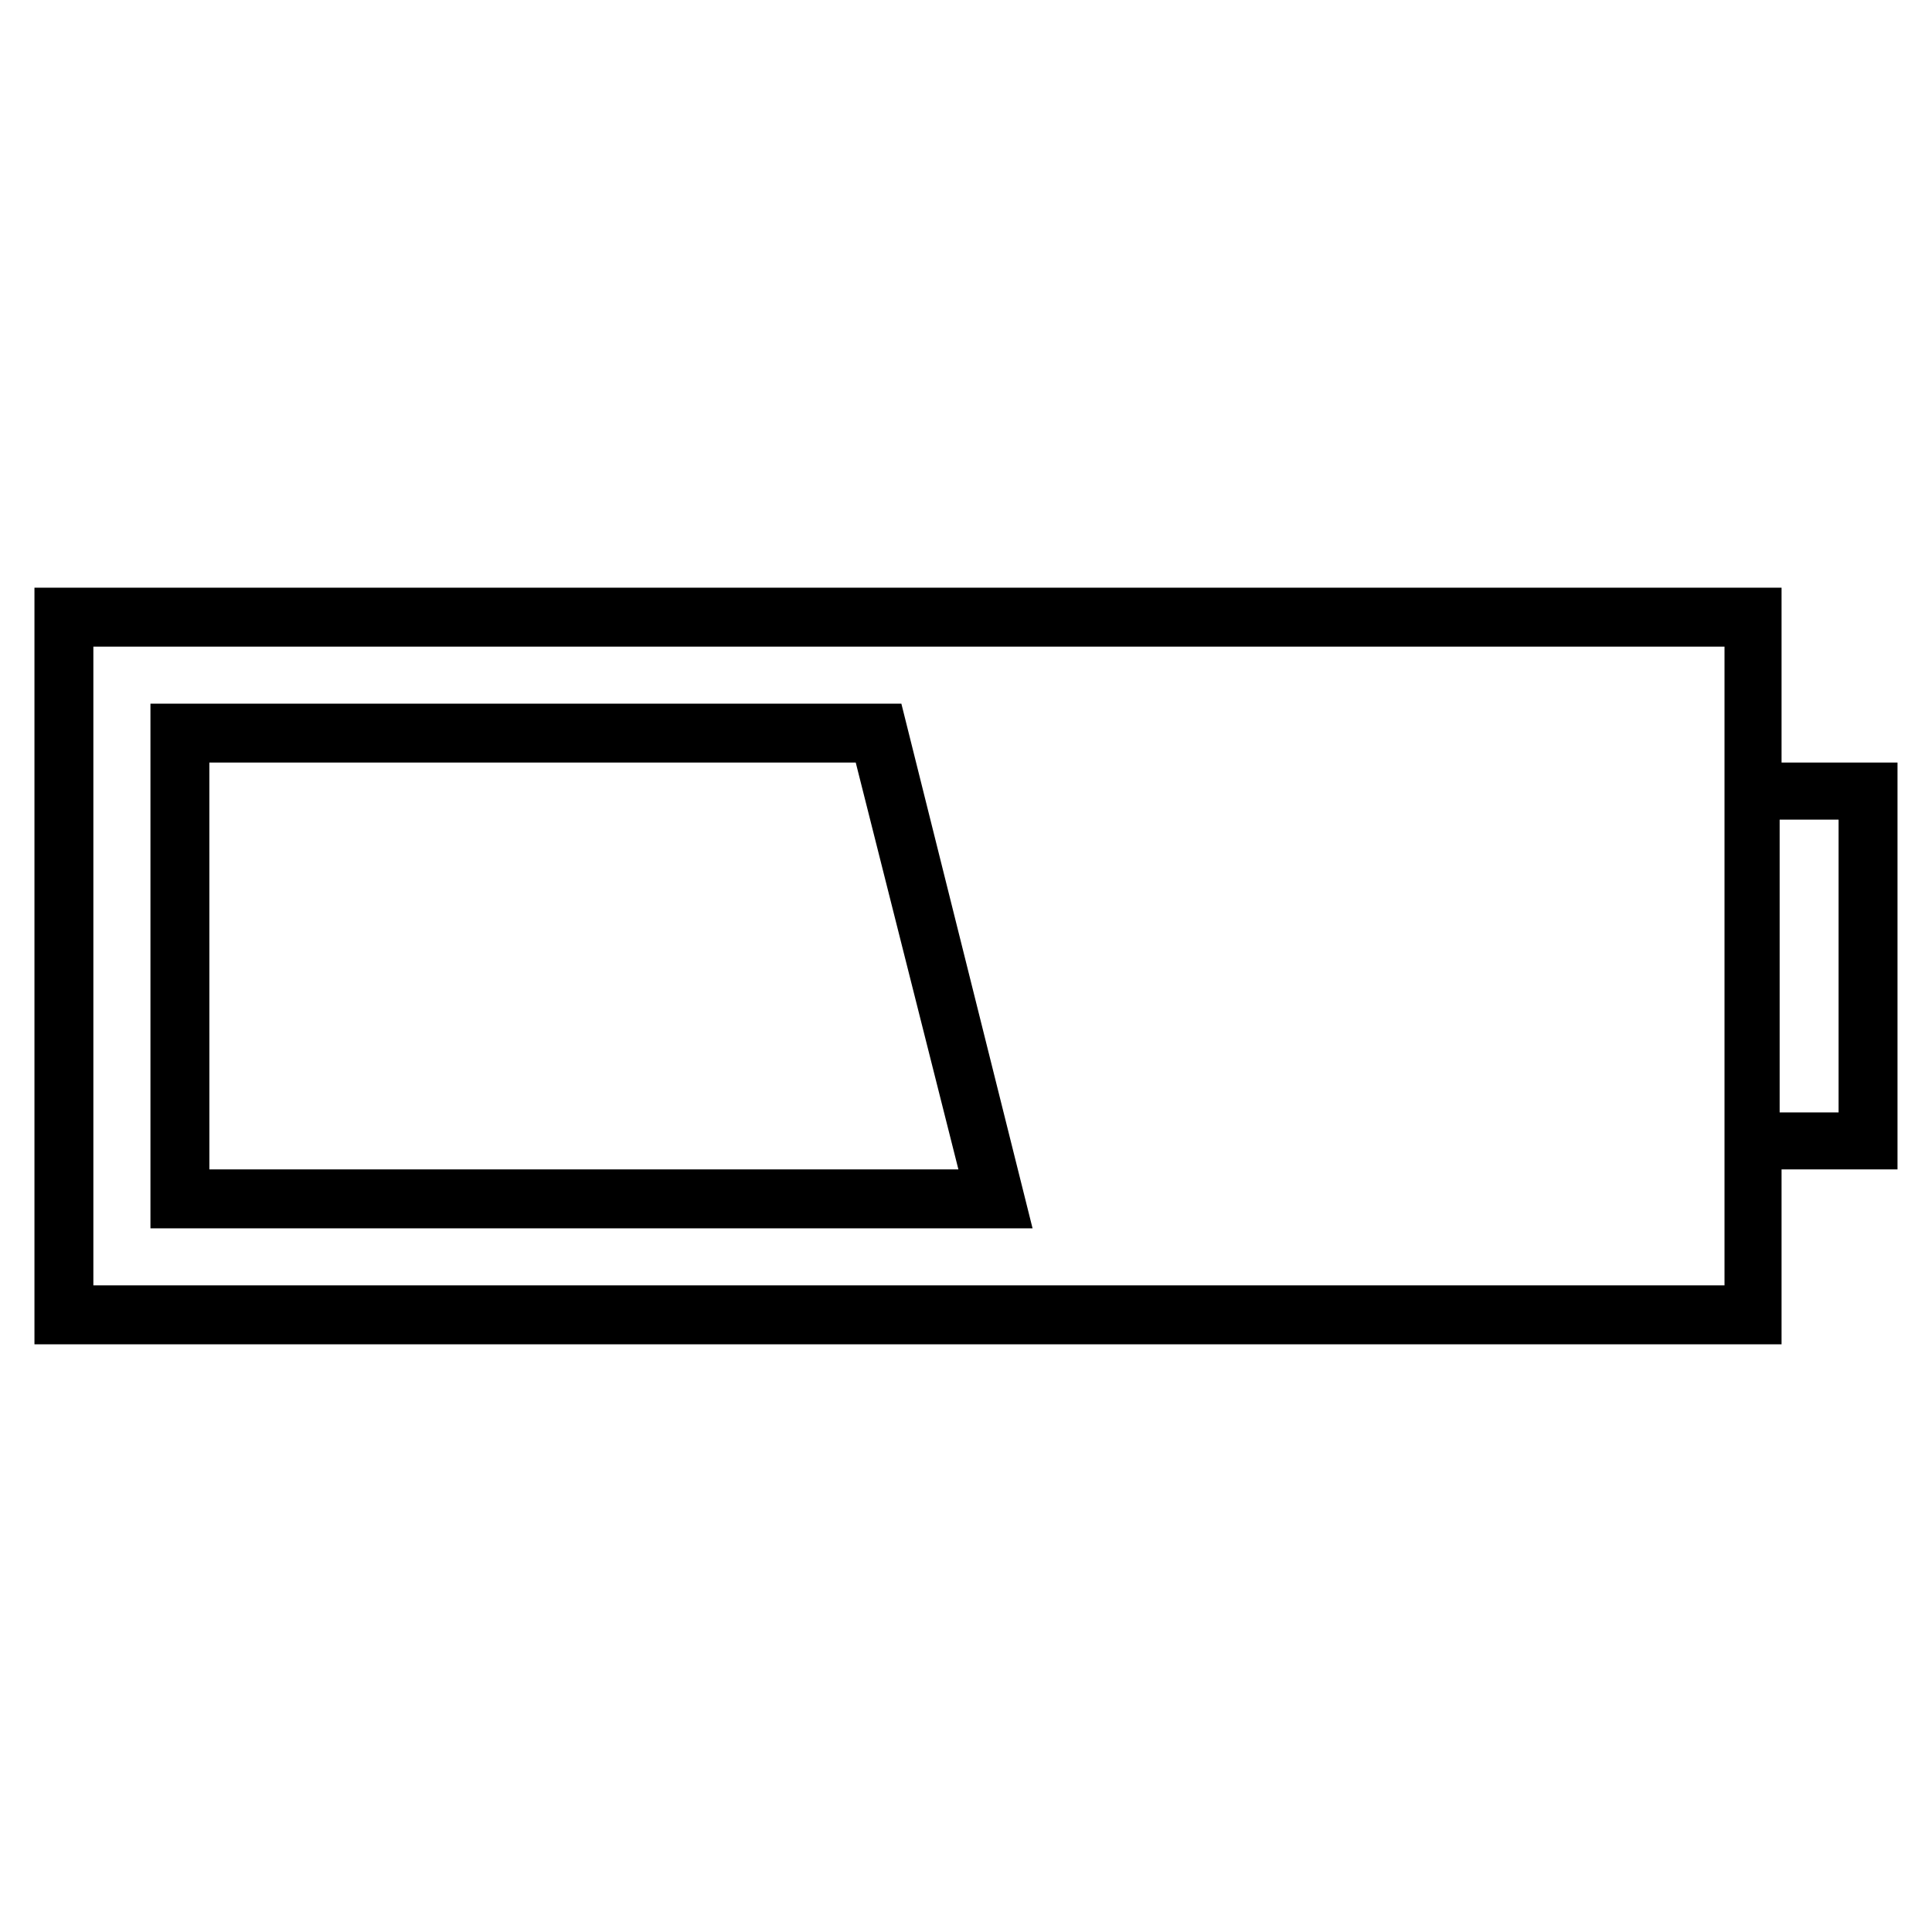
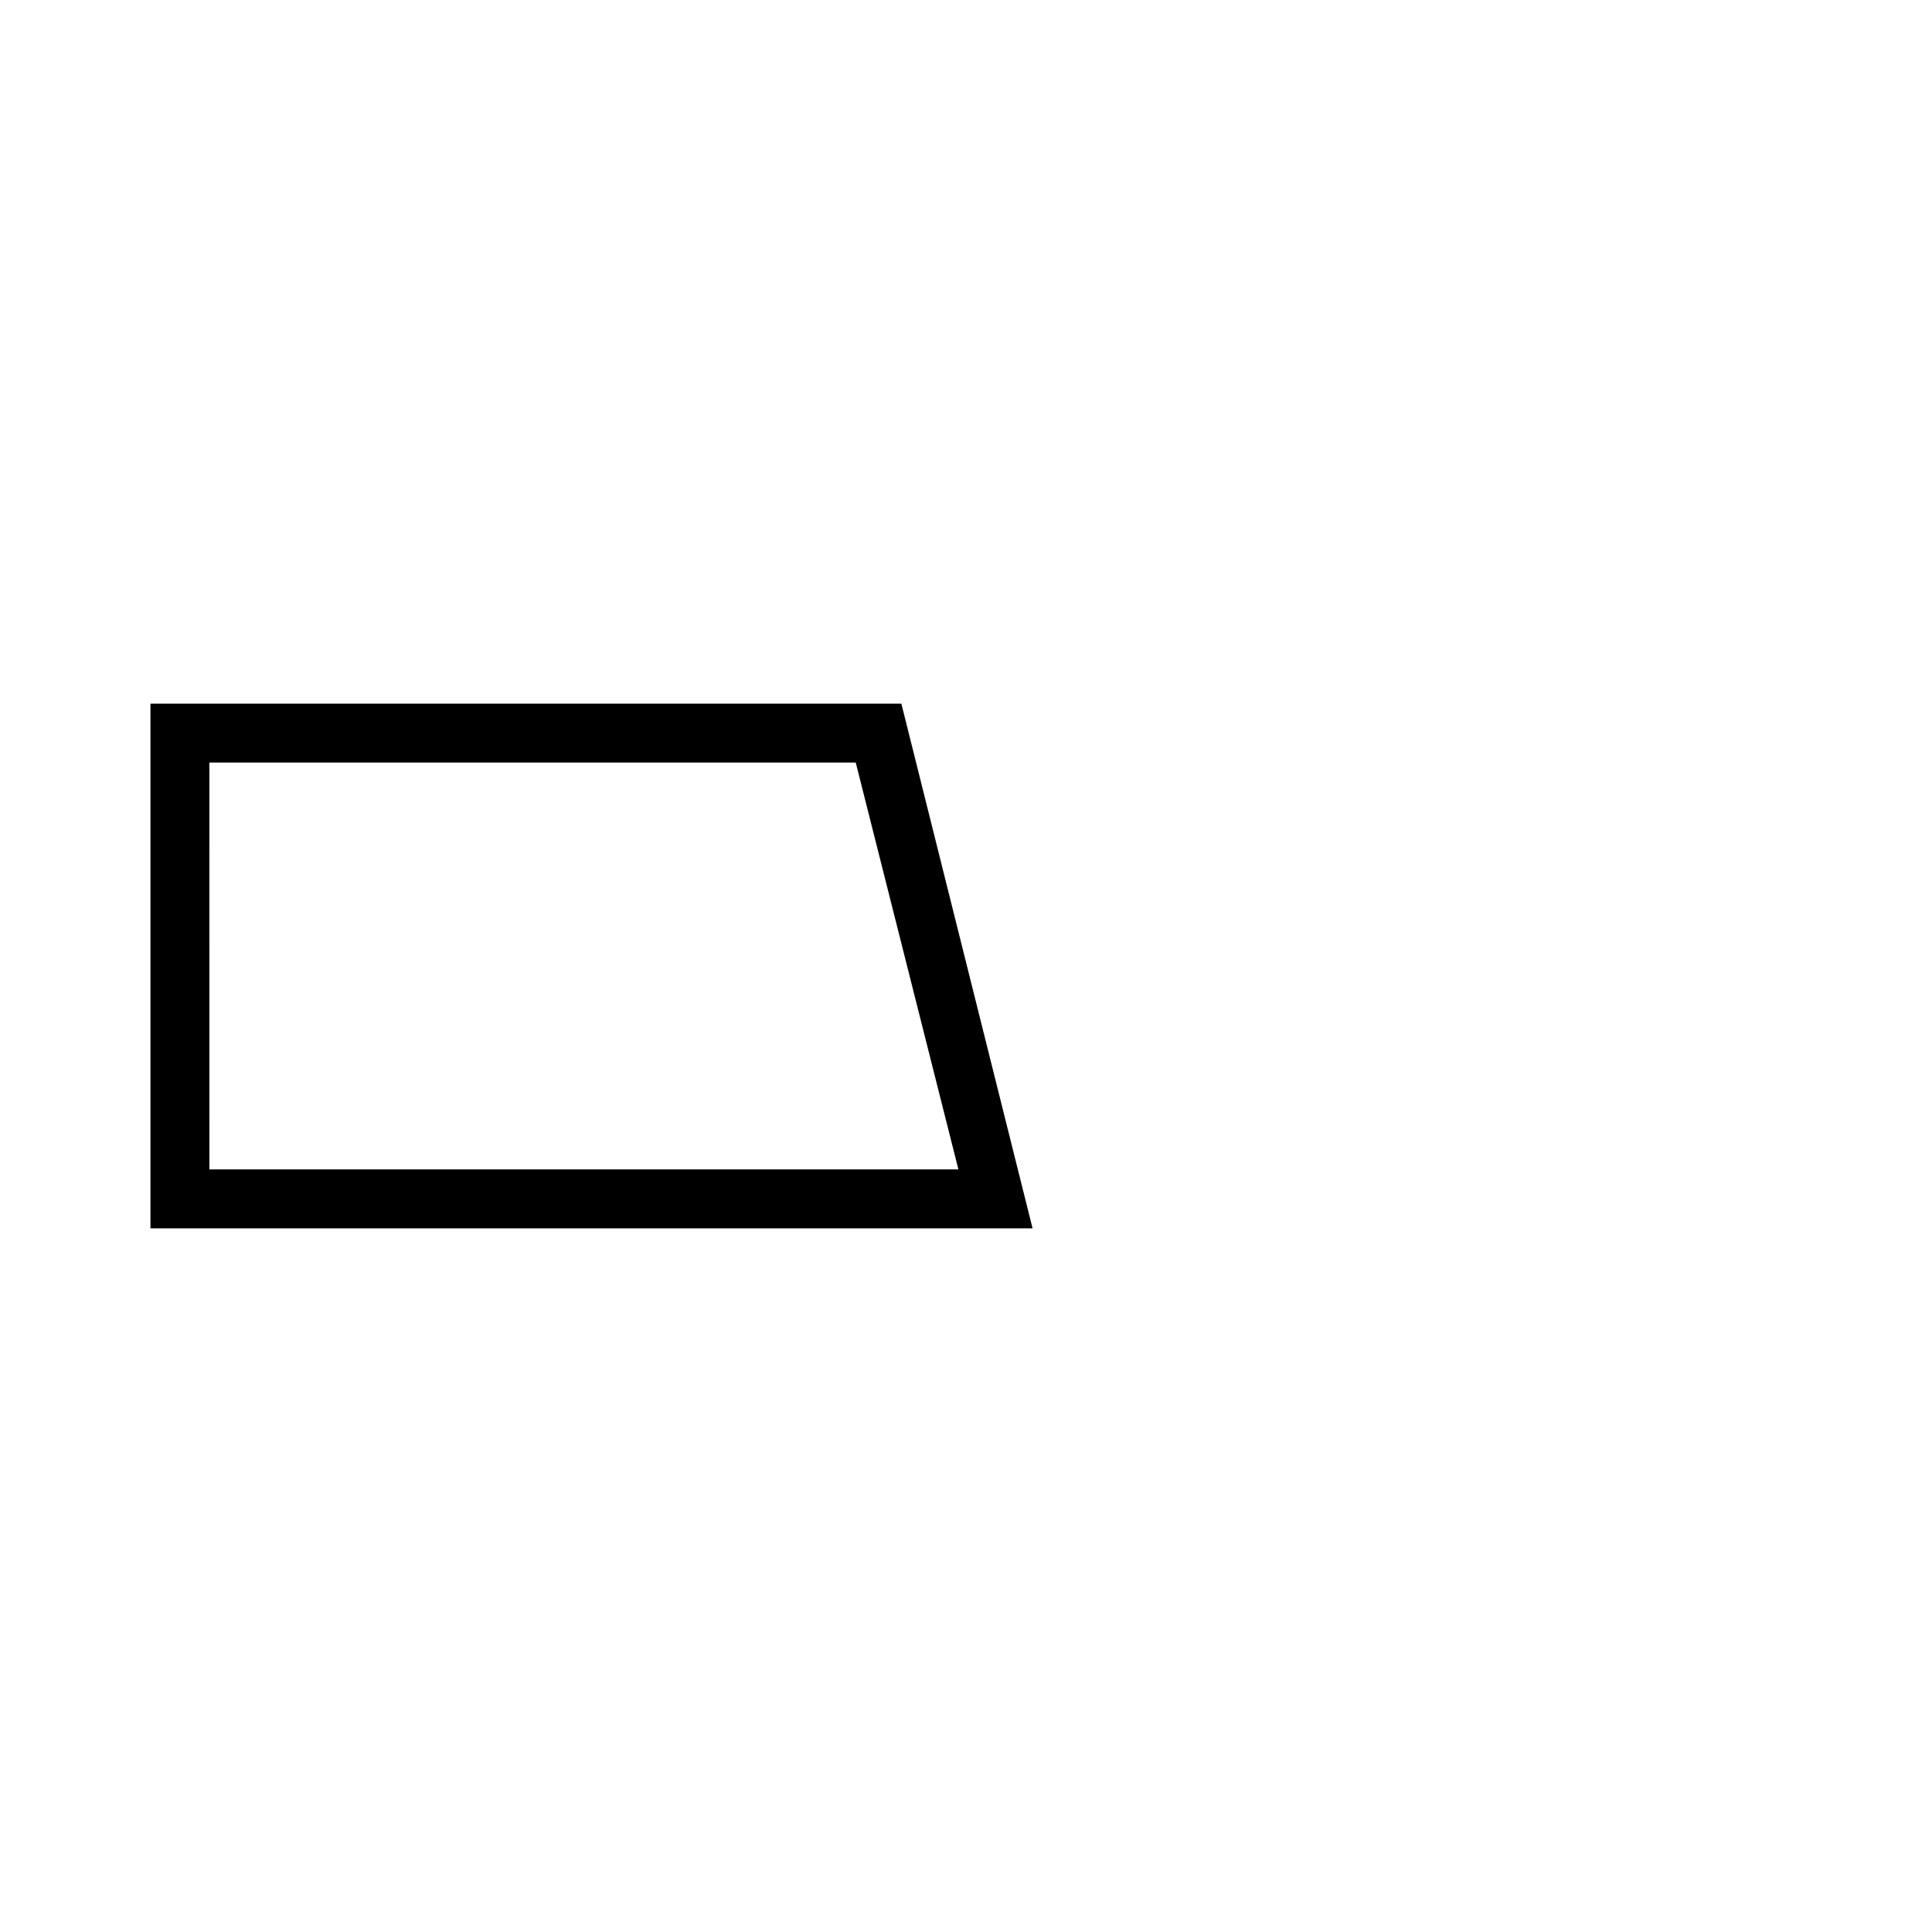
<svg xmlns="http://www.w3.org/2000/svg" fill="#000000" width="800px" height="800px" version="1.1" viewBox="144 144 512 512">
  <g>
-     <path d="m646.86 346.09h-30.73v-46.352l-463 0.004v200.52h463v-46.352h30.73zm-46.348 138.55h-431.77v-169.28h432.27v169.28zm30.73-45.844h-15.617v-77.586h15.617z" />
    <path d="m382.87 330.47h-199v139.05h233.77zm-183.39 15.617h171.3l27.207 107.82h-198.5z" />
  </g>
</svg>